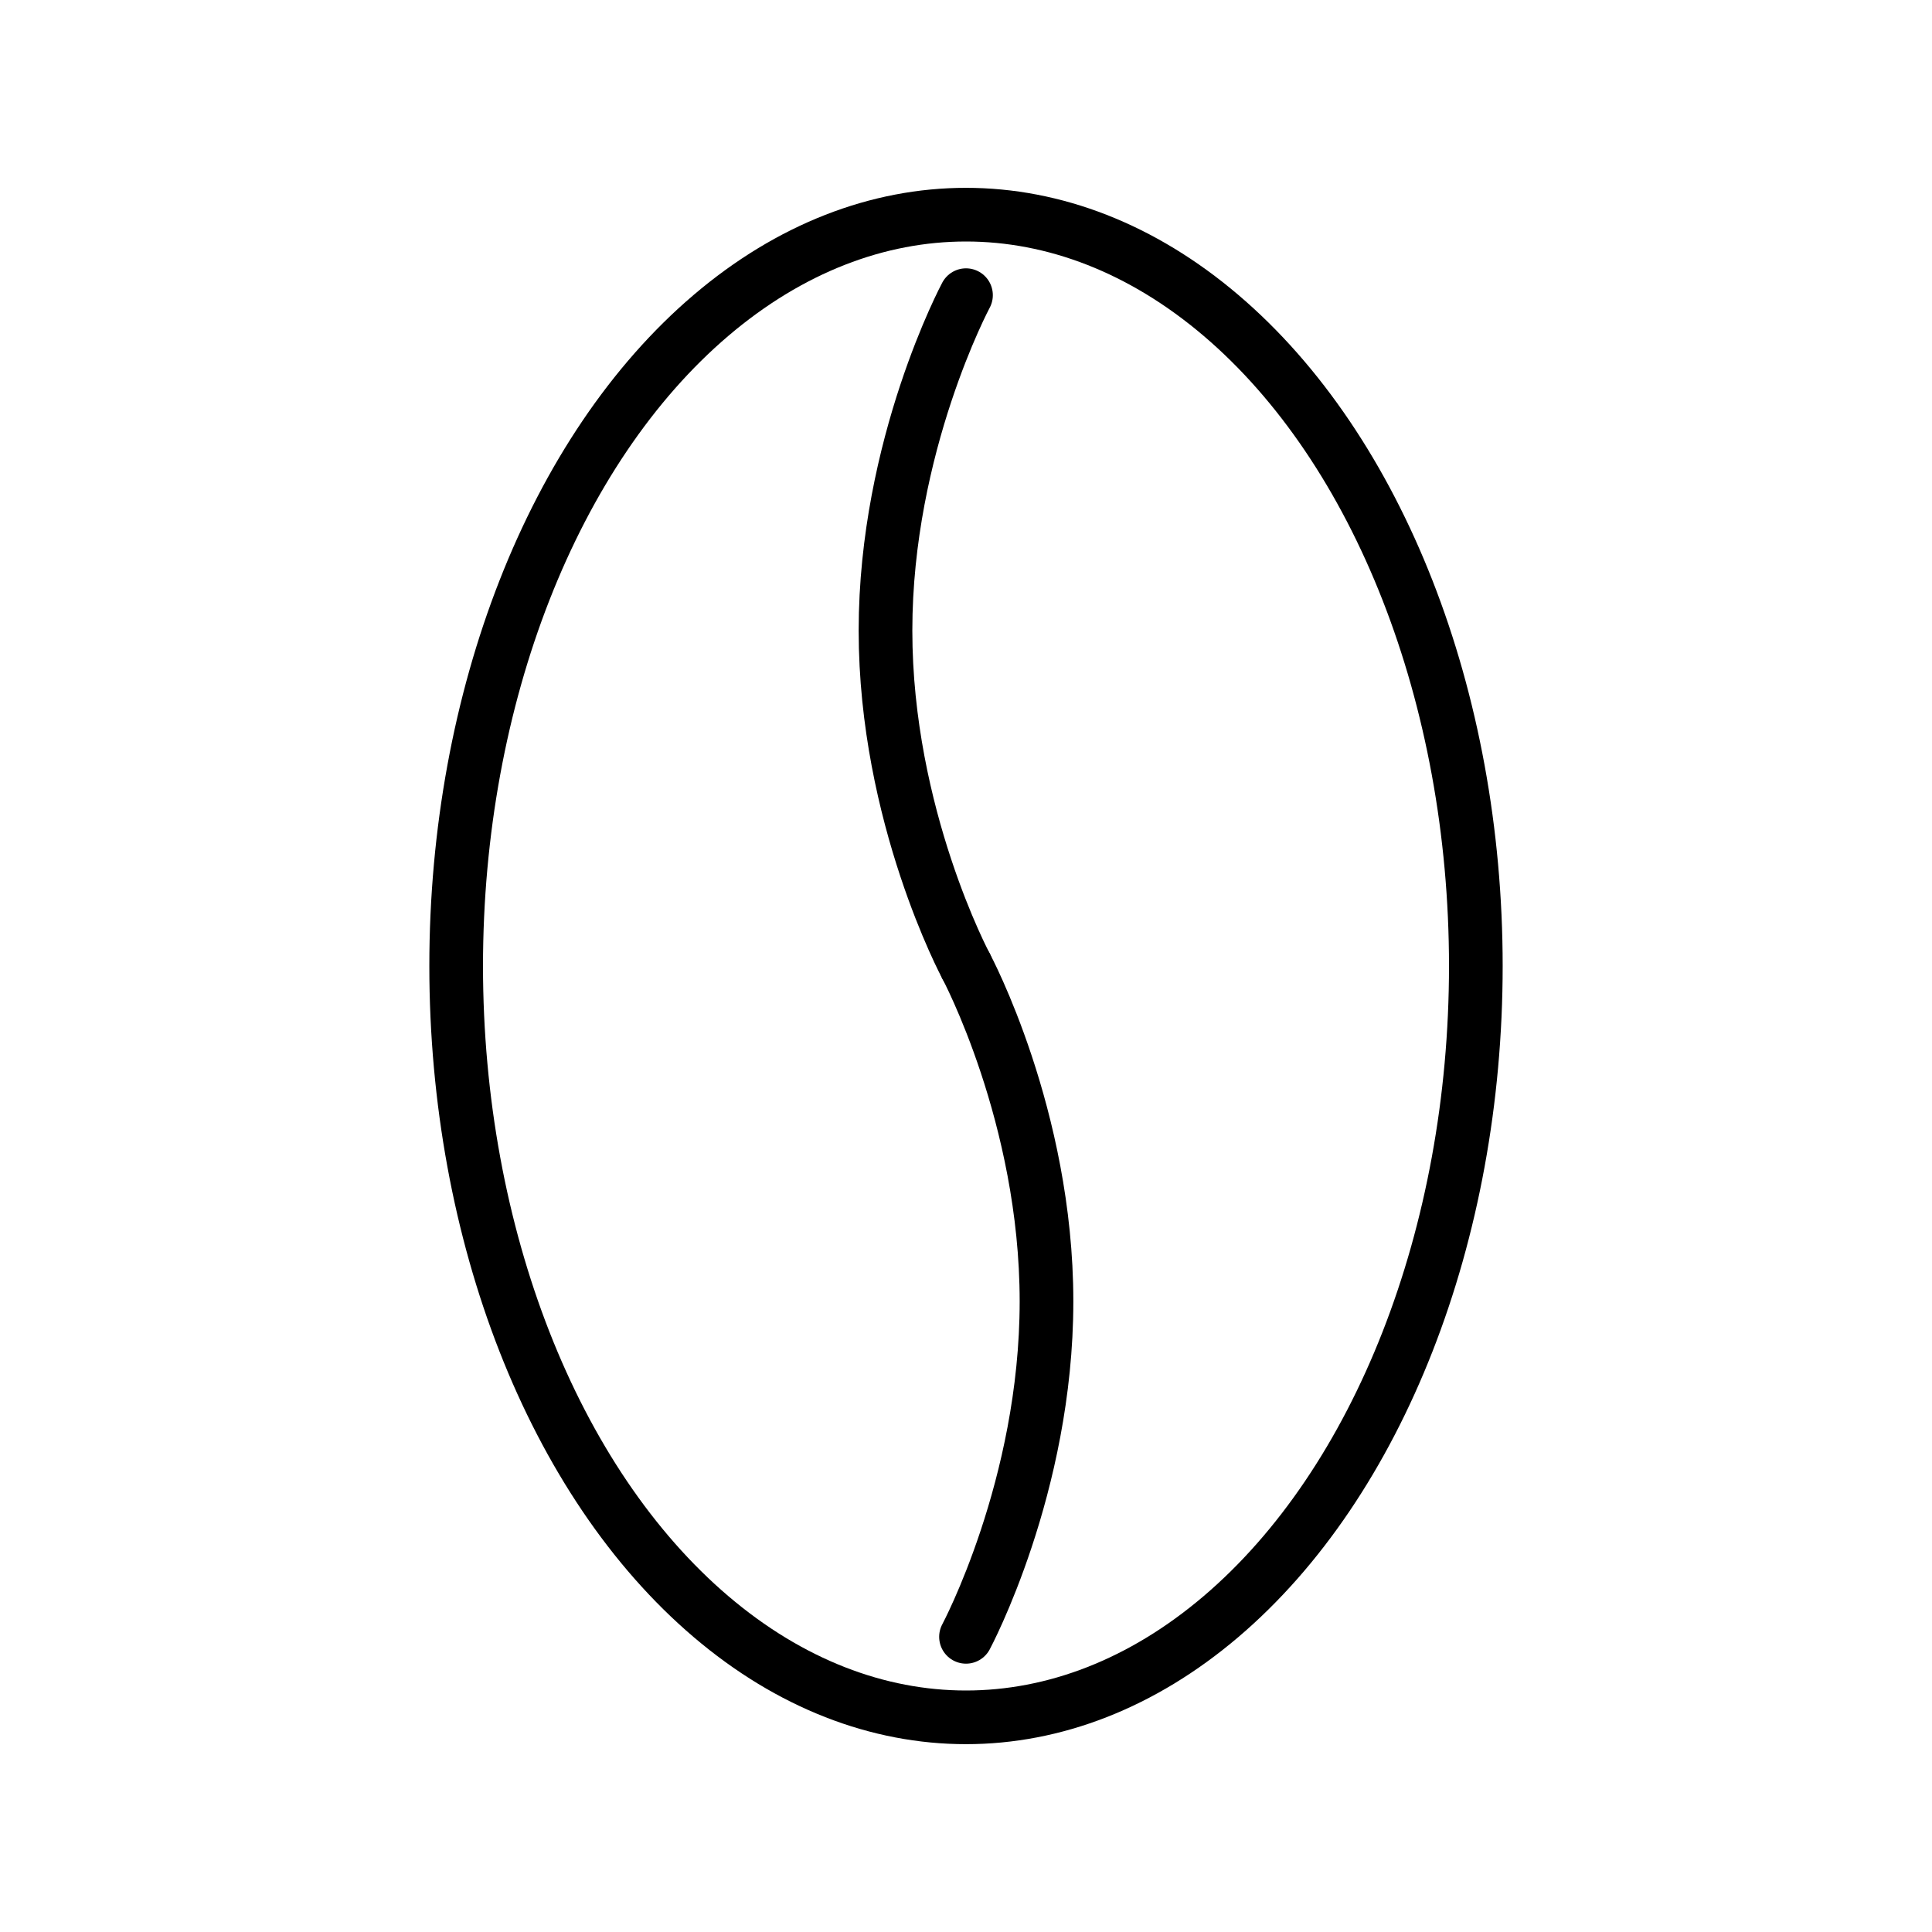
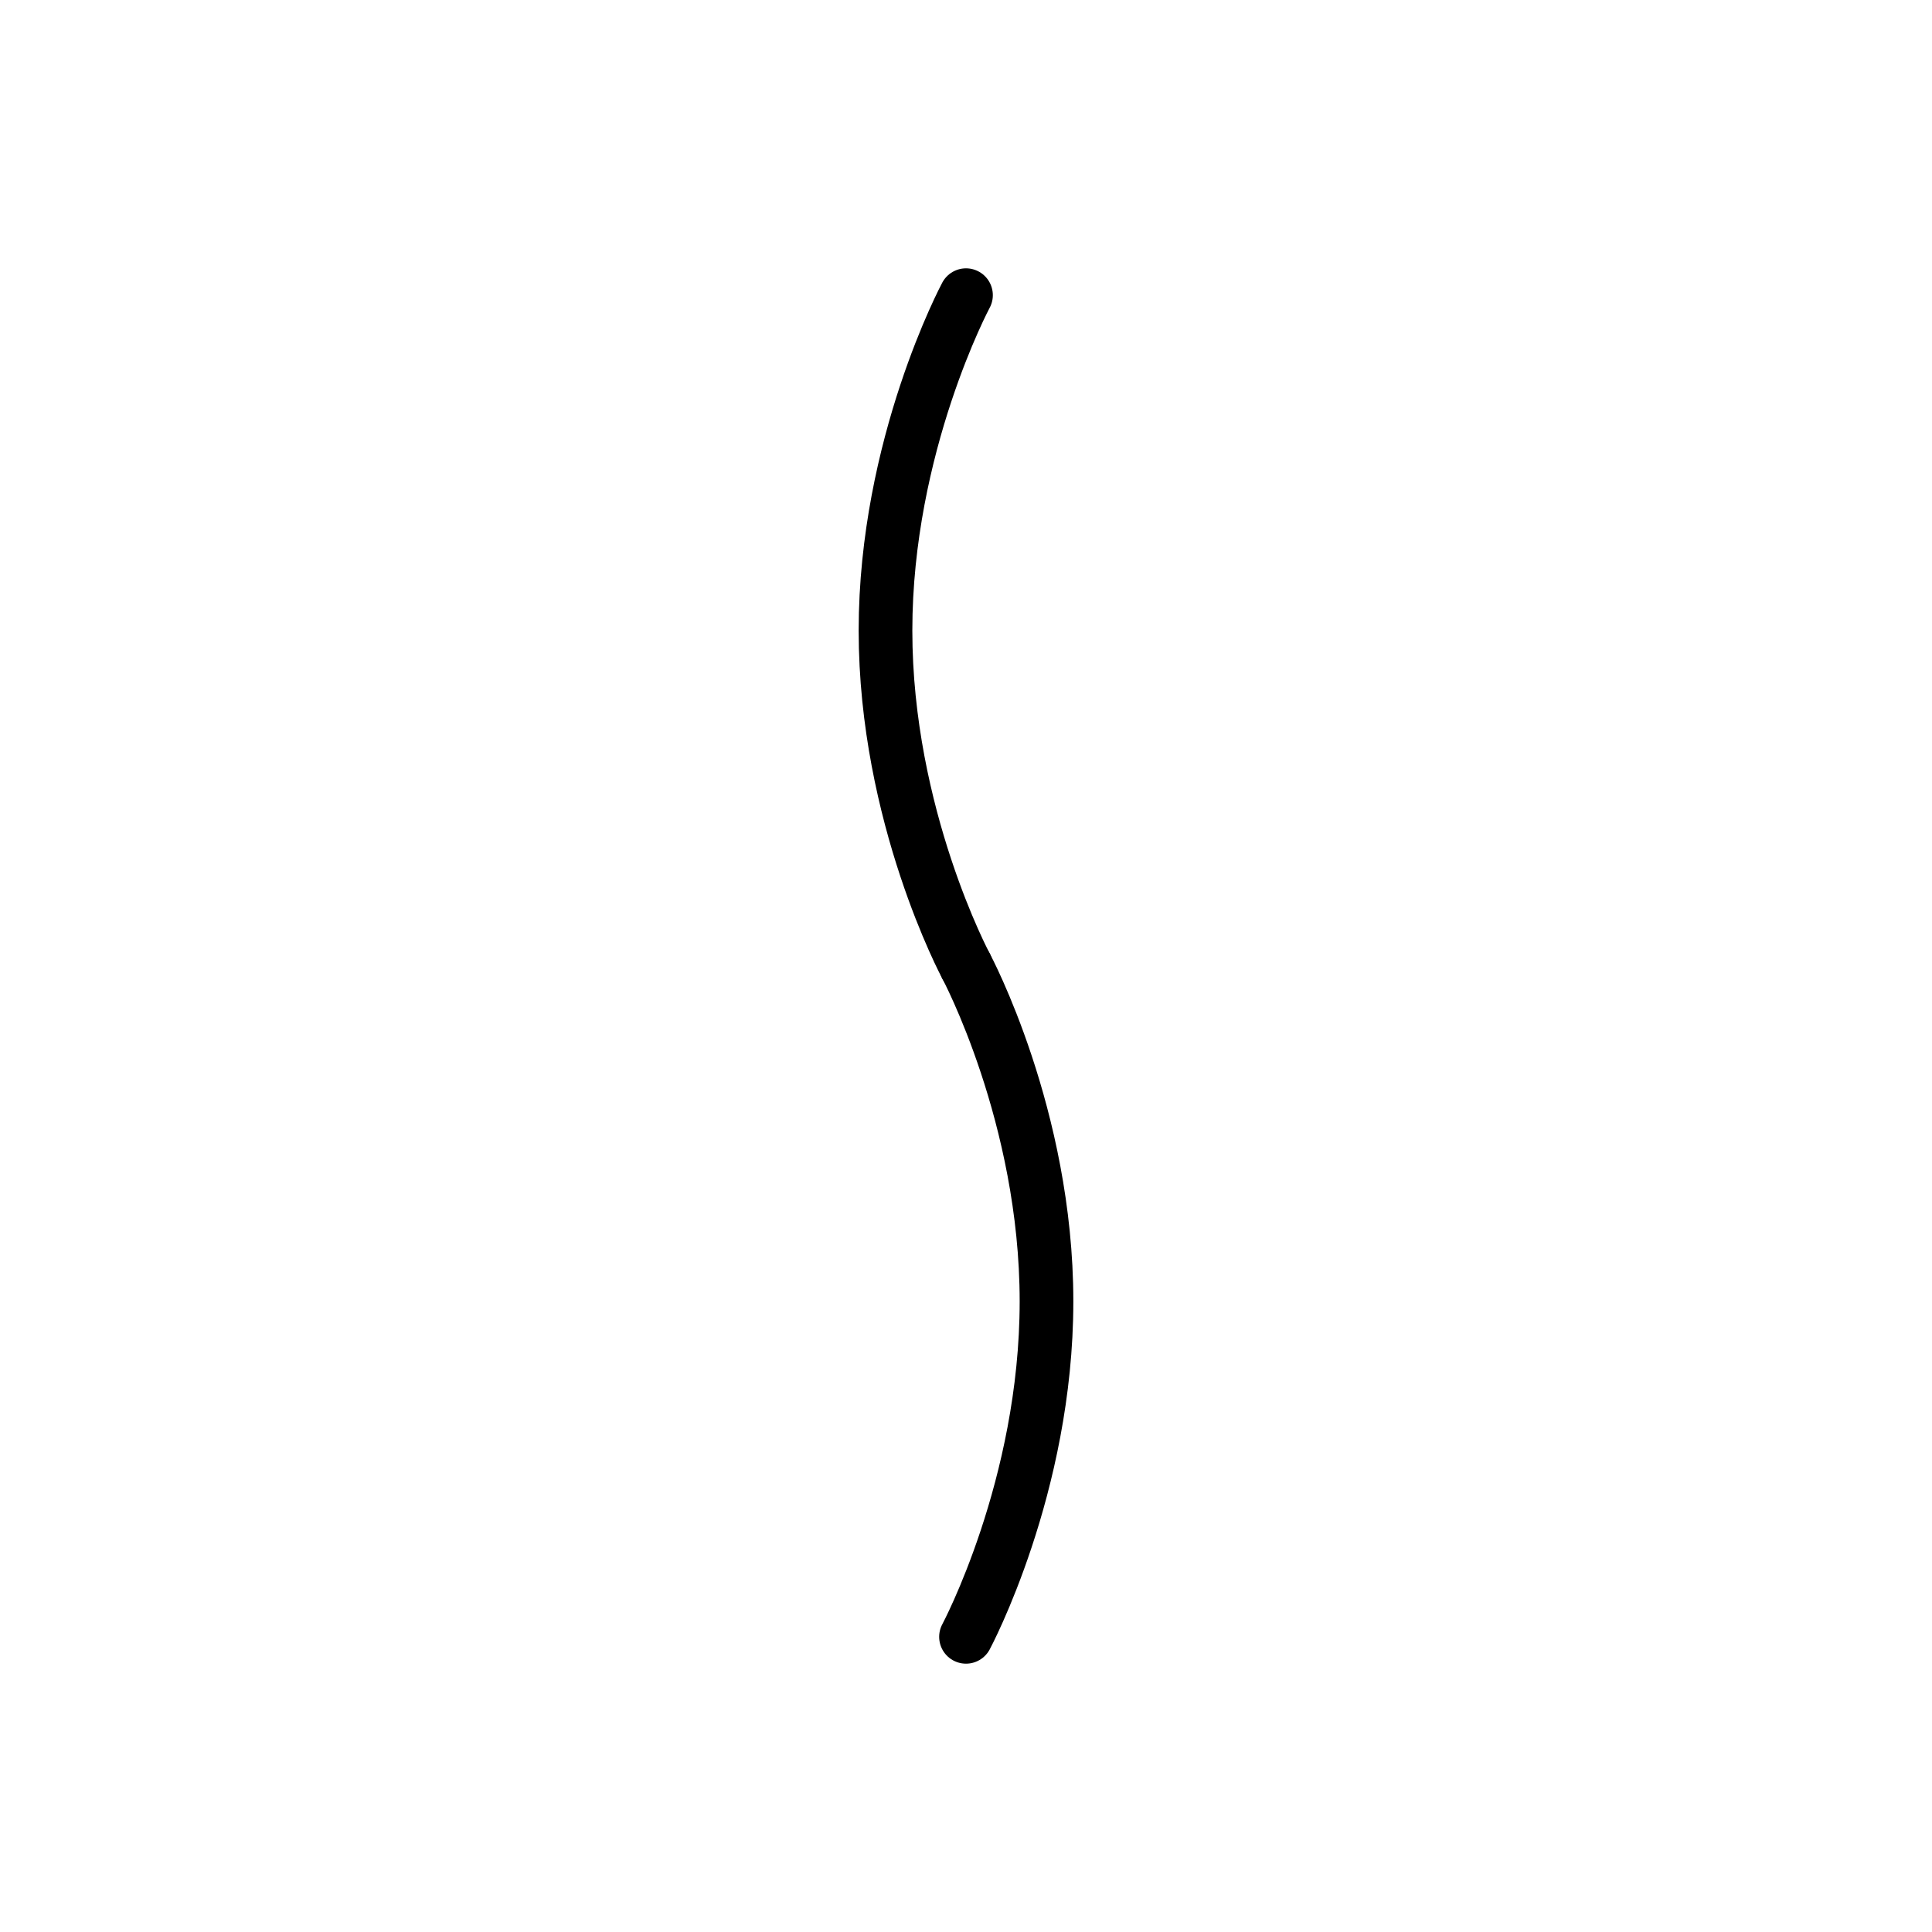
<svg xmlns="http://www.w3.org/2000/svg" id="emoji" viewBox="0 0 72 72">
  <g id="line">
-     <ellipse cx="36" cy="36" rx="19" ry="28" fill="none" stroke="#000" stroke-width="2" />
    <path fill="none" stroke="#000" stroke-linecap="round" stroke-linejoin="round" stroke-width="2" d="m36,36s-3-5.596-3-12.5,3-12.5,3-12.5" />
    <path fill="none" stroke="#000" stroke-linecap="round" stroke-linejoin="round" stroke-width="2" d="m36,36s3,5.596,3,12.5-3,12.5-3,12.5" />
  </g>
</svg>